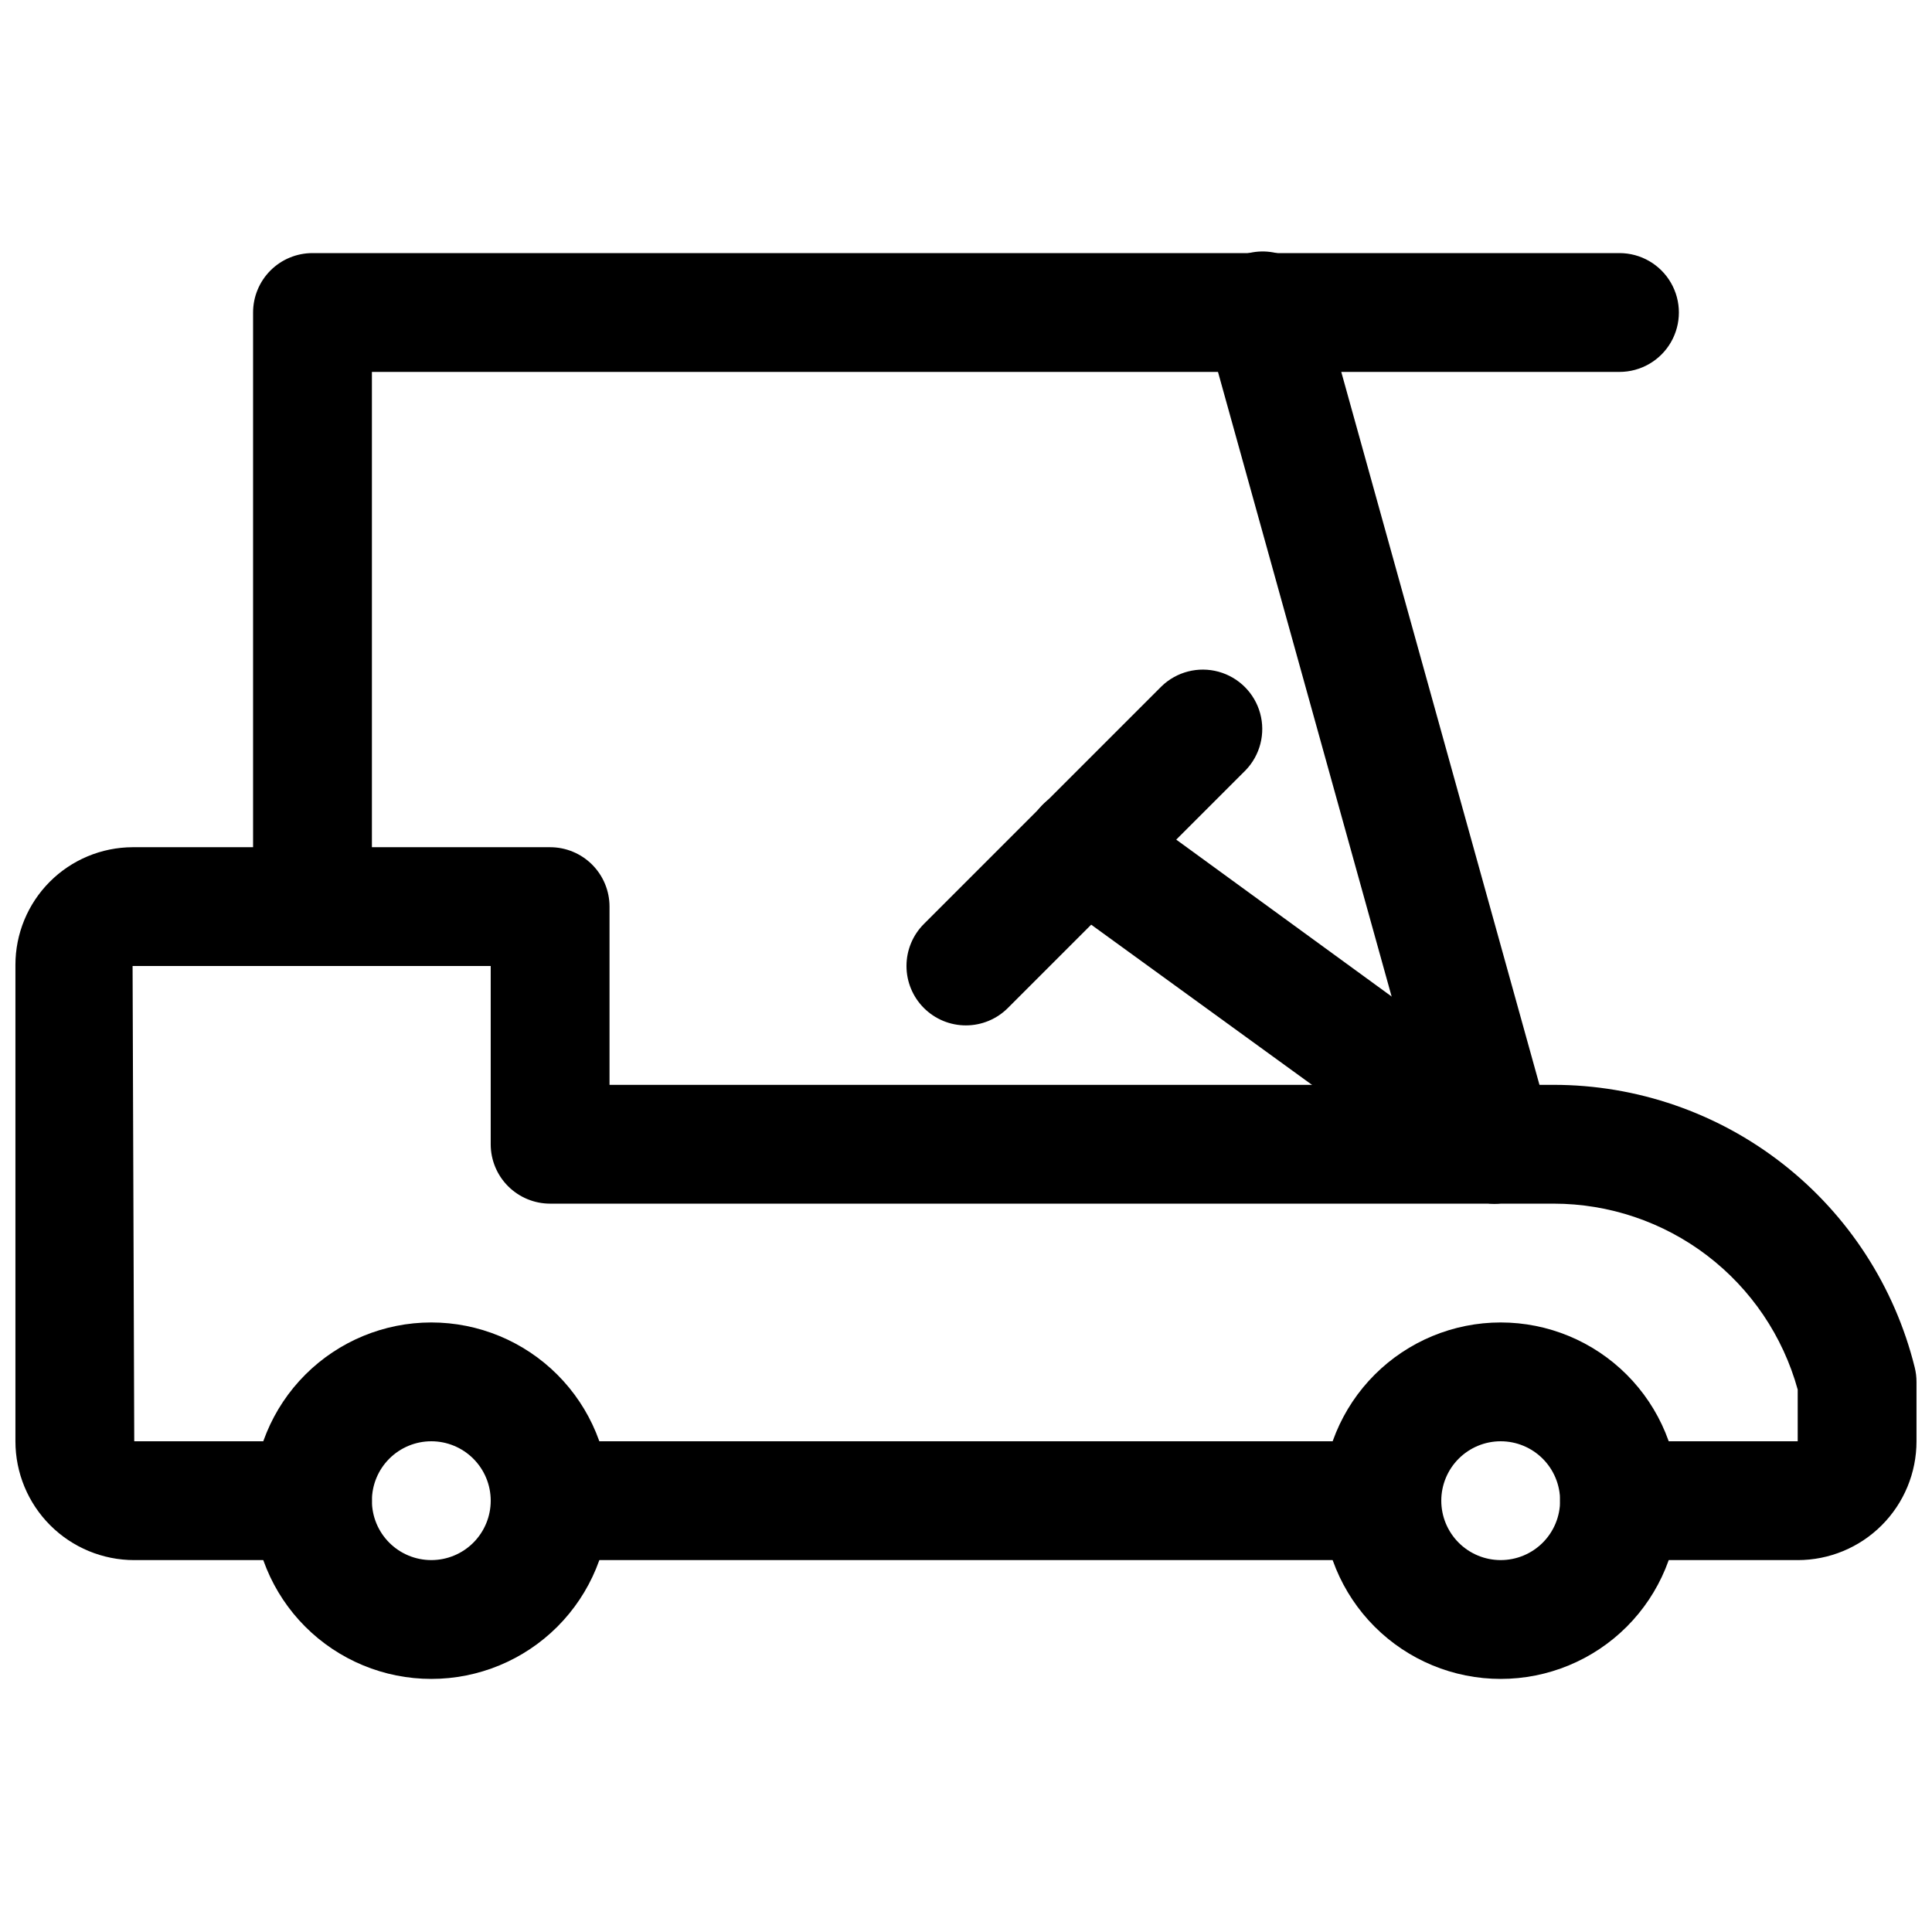
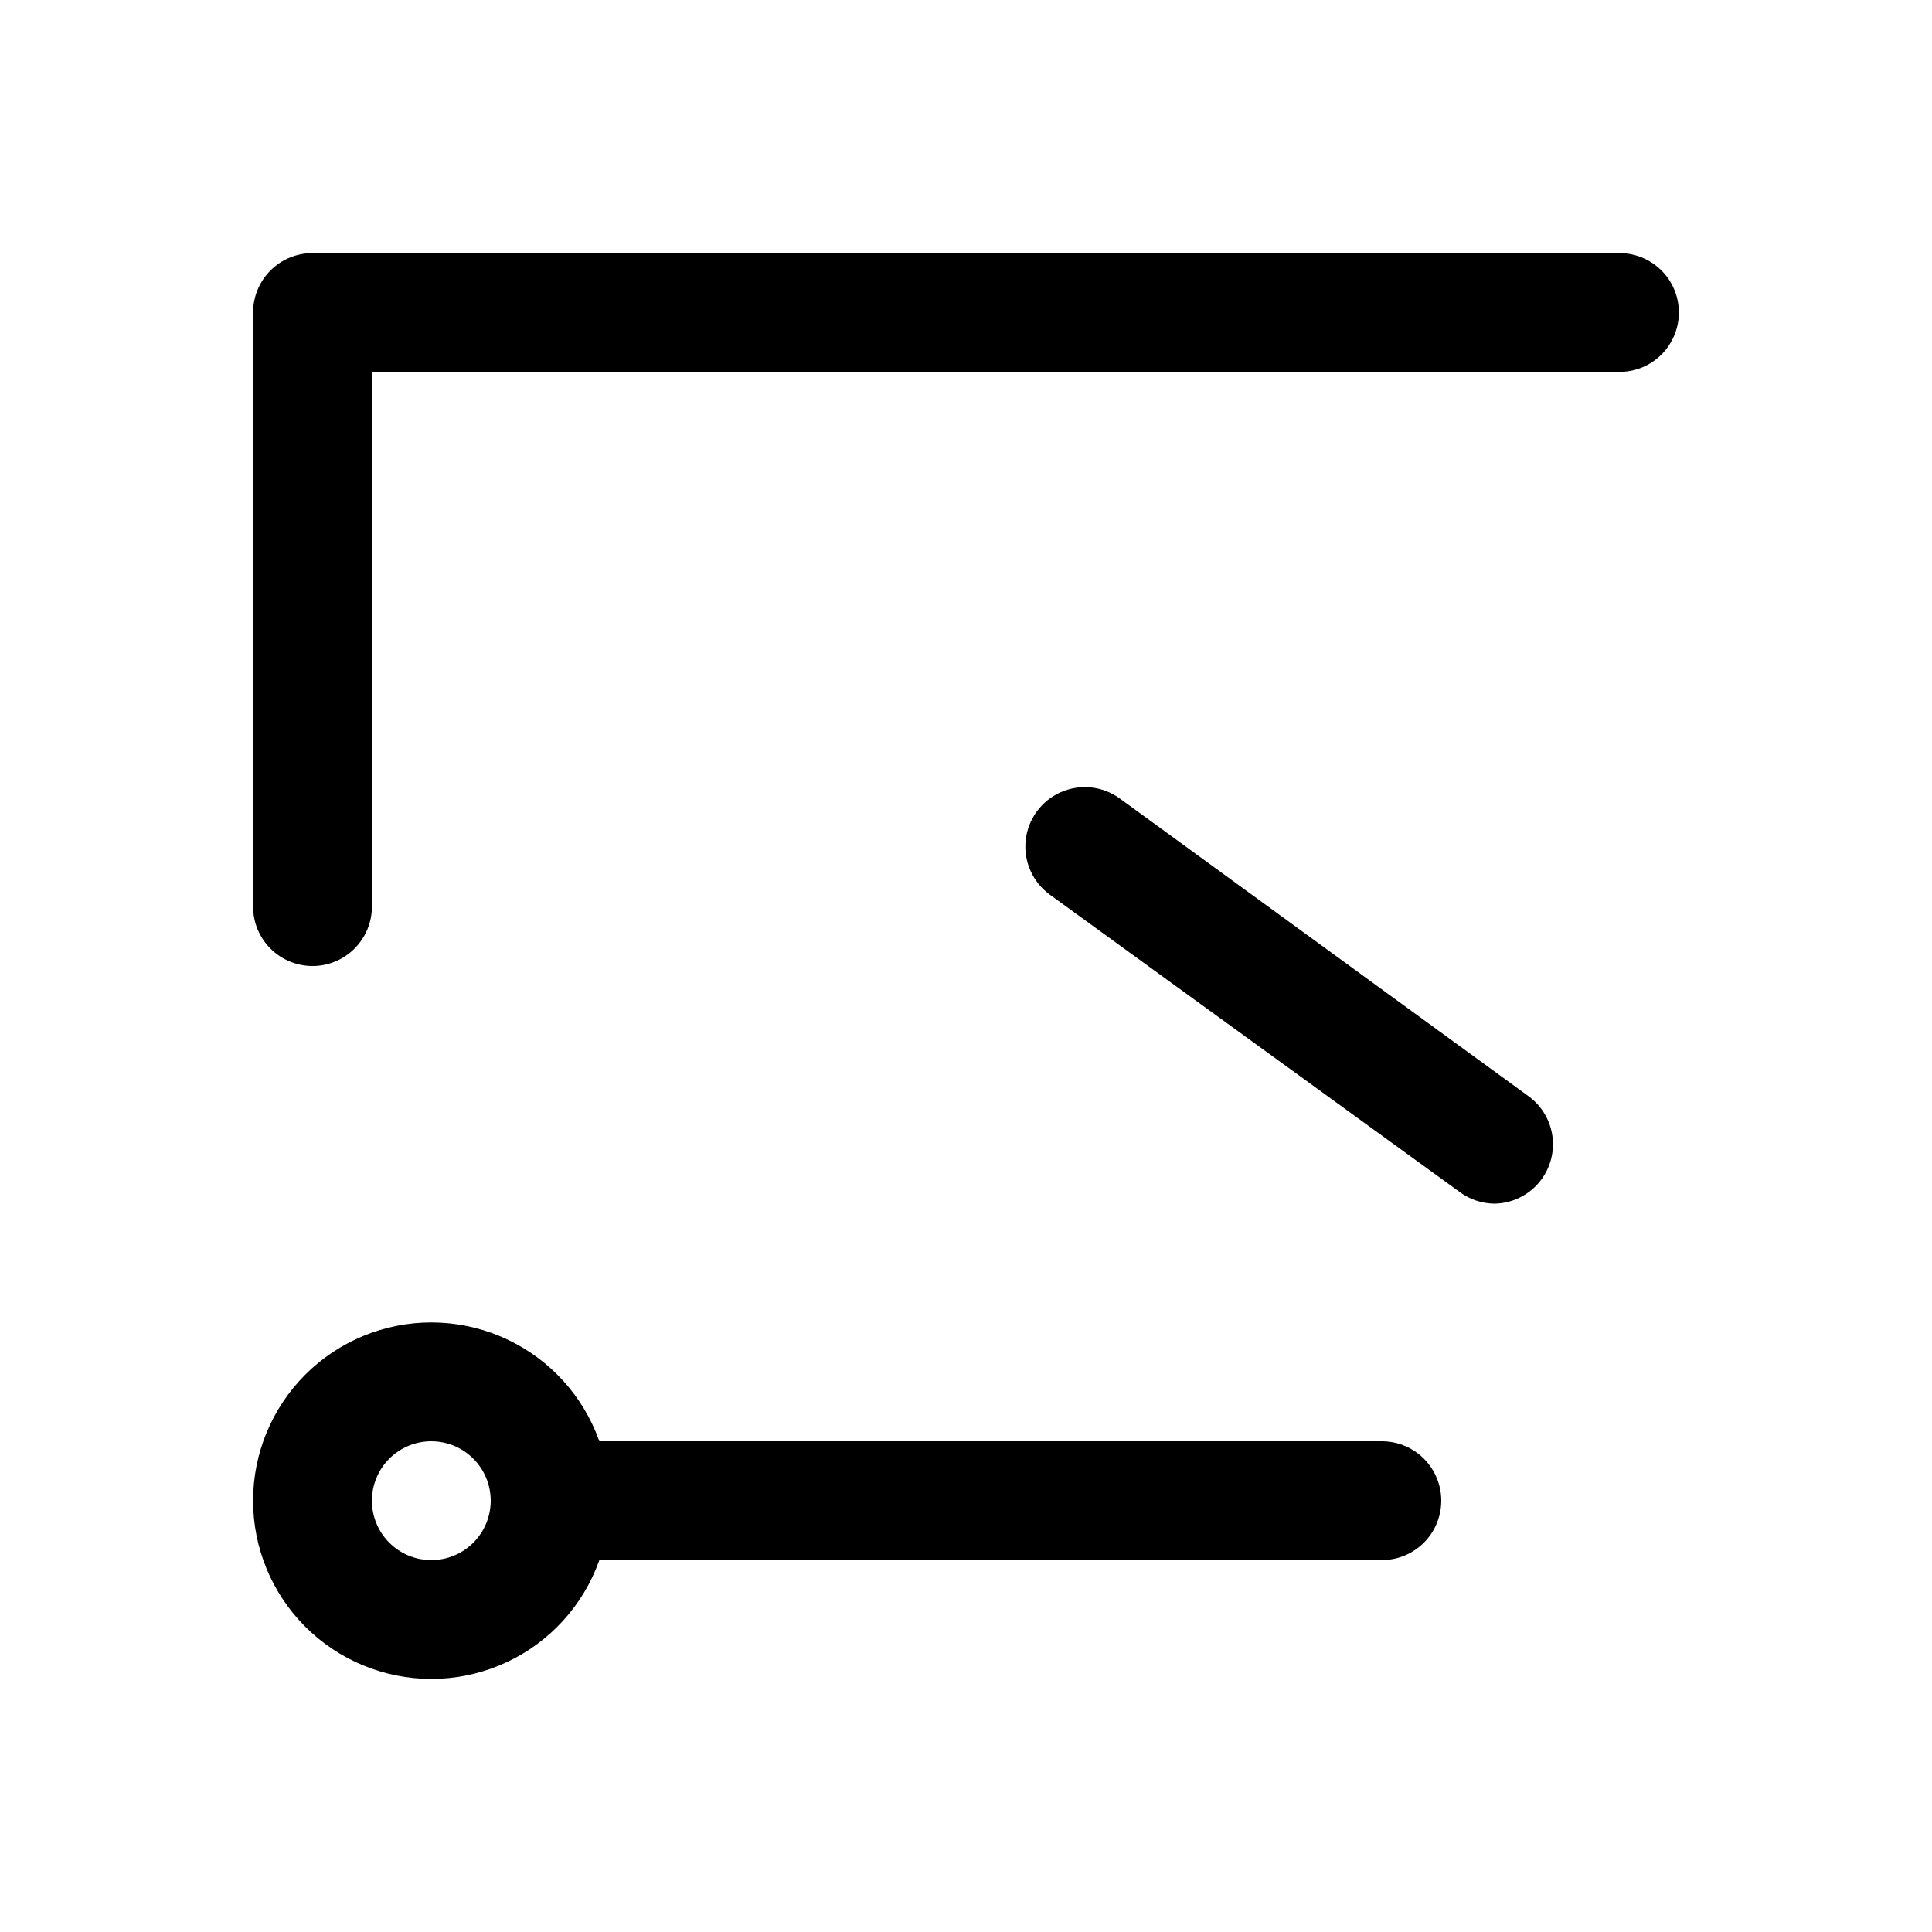
<svg xmlns="http://www.w3.org/2000/svg" width="800px" height="800px" version="1.1" viewBox="144 144 512 512">
  <defs>
    <clipPath id="a">
      <path d="m148.09 368h503.81v190h-503.81z" />
    </clipPath>
  </defs>
  <path d="m510.21 557.44h-220.42c-5.625 0-10.82-3-13.633-7.871s-2.812-10.871 0-15.742c2.812-4.871 8.008-7.875 13.633-7.875h220.42c5.625 0 10.82 3.004 13.633 7.875 2.812 4.871 2.812 10.871 0 15.742s-8.008 7.871-13.633 7.871z" />
  <path d="m258.3 588.93c-12.527 0-24.539-4.977-33.398-13.832-8.855-8.859-13.832-20.871-13.832-33.398 0-12.527 4.977-24.539 13.832-33.398 8.859-8.859 20.871-13.836 33.398-13.836 12.527 0 24.543 4.977 33.398 13.836 8.859 8.859 13.836 20.871 13.836 33.398 0 12.527-4.977 24.539-13.836 33.398-8.855 8.855-20.871 13.832-33.398 13.832zm0-62.977c-4.176 0-8.18 1.66-11.133 4.613s-4.609 6.957-4.609 11.133c0 4.176 1.656 8.18 4.609 11.133s6.957 4.609 11.133 4.609 8.18-1.656 11.133-4.609 4.613-6.957 4.613-11.133c0-4.176-1.66-8.18-4.613-11.133s-6.957-4.613-11.133-4.613z" />
-   <path d="m541.7 588.93c-12.527 0-24.539-4.977-33.398-13.832-8.859-8.859-13.836-20.871-13.836-33.398 0-12.527 4.977-24.539 13.836-33.398s20.871-13.836 33.398-13.836c12.527 0 24.539 4.977 33.398 13.836 8.855 8.859 13.832 20.871 13.832 33.398 0 12.527-4.977 24.539-13.832 33.398-8.859 8.855-20.871 13.832-33.398 13.832zm0-62.977c-4.176 0-8.18 1.66-11.133 4.613s-4.613 6.957-4.613 11.133c0 4.176 1.66 8.18 4.613 11.133s6.957 4.609 11.133 4.609c4.176 0 8.18-1.656 11.133-4.609s4.609-6.957 4.609-11.133c0-4.176-1.656-8.18-4.609-11.133s-6.957-4.613-11.133-4.613z" />
  <g clip-path="url(#a)">
-     <path d="m620.41 557.44h-47.23c-5.625 0-10.824-3-13.637-7.871s-2.812-10.871 0-15.742c2.812-4.871 8.012-7.875 13.637-7.875h47.23v-13.699 0.004c-3.906-14.156-12.344-26.645-24.027-35.547-11.684-8.898-25.961-13.723-40.648-13.73h-265.95c-4.176 0-8.18-1.66-11.133-4.613s-4.609-6.957-4.609-11.133v-47.23h-94.906l0.441 125.95h47.23c5.625 0 10.824 3.004 13.637 7.875 2.812 4.871 2.812 10.871 0 15.742s-8.012 7.871-13.637 7.871h-47.23c-8.352 0-16.359-3.316-22.266-9.223-5.906-5.902-9.223-13.914-9.223-22.266v-126.23c-0.008-8.25 3.254-16.168 9.074-22.02 5.82-5.848 13.723-9.152 21.973-9.184h110.65c4.176 0 8.18 1.656 11.133 4.609s4.613 6.957 4.613 11.133v47.234h250.2c22.02 0.004 43.406 7.379 60.746 20.949 17.344 13.57 29.645 32.555 34.945 53.93 0.312 1.254 0.473 2.543 0.473 3.84v15.742c0 8.352-3.316 16.363-9.223 22.266-5.902 5.906-13.914 9.223-22.266 9.223z" />
-   </g>
+     </g>
  <path d="m226.81 400c-4.176 0-8.18-1.66-11.133-4.613-2.949-2.953-4.609-6.957-4.609-11.133v-157.44c0-4.176 1.66-8.18 4.609-11.133 2.953-2.949 6.957-4.609 11.133-4.609h346.37c5.625 0 10.82 3 13.633 7.871s2.812 10.875 0 15.746-8.008 7.871-13.633 7.871h-330.62v141.7c0 4.176-1.66 8.18-4.613 11.133-2.953 2.953-6.957 4.613-11.133 4.613z" />
-   <path d="m540 462.98c-3.438-0.008-6.777-1.137-9.512-3.215-2.734-2.082-4.715-5-5.637-8.312l-61.277-220.42 0.004 0.004c-1.258-4.066-0.816-8.465 1.223-12.195 2.039-3.734 5.5-6.484 9.598-7.625 4.098-1.141 8.48-0.574 12.156 1.57 3.672 2.144 6.32 5.68 7.344 9.809l61.277 220.42c1.121 4.023 0.598 8.332-1.457 11.969-2.059 3.637-5.473 6.309-9.5 7.426-1.375 0.379-2.793 0.566-4.219 0.57z" />
  <path d="m540 462.98c-3.344-0.043-6.586-1.145-9.258-3.152l-108.51-78.719c-4.559-3.309-7.004-8.793-6.418-14.395 0.586-5.598 4.117-10.461 9.258-12.75 5.144-2.293 11.117-1.668 15.672 1.641l108.51 79.035c3.527 2.644 5.785 6.652 6.223 11.043 0.434 4.394-0.996 8.766-3.938 12.055-2.945 3.285-7.133 5.188-11.543 5.242z" />
-   <path d="m400 415.74c-4.184 0.008-8.195-1.648-11.152-4.602-2.961-2.953-4.621-6.965-4.621-11.145 0-4.184 1.664-8.191 4.625-11.145l62.977-62.977c4-3.863 9.738-5.328 15.102-3.859 5.359 1.473 9.551 5.66 11.02 11.023 1.469 5.359 0.004 11.098-3.859 15.098l-62.977 62.977c-2.945 2.957-6.941 4.621-11.113 4.629z" />
</svg>